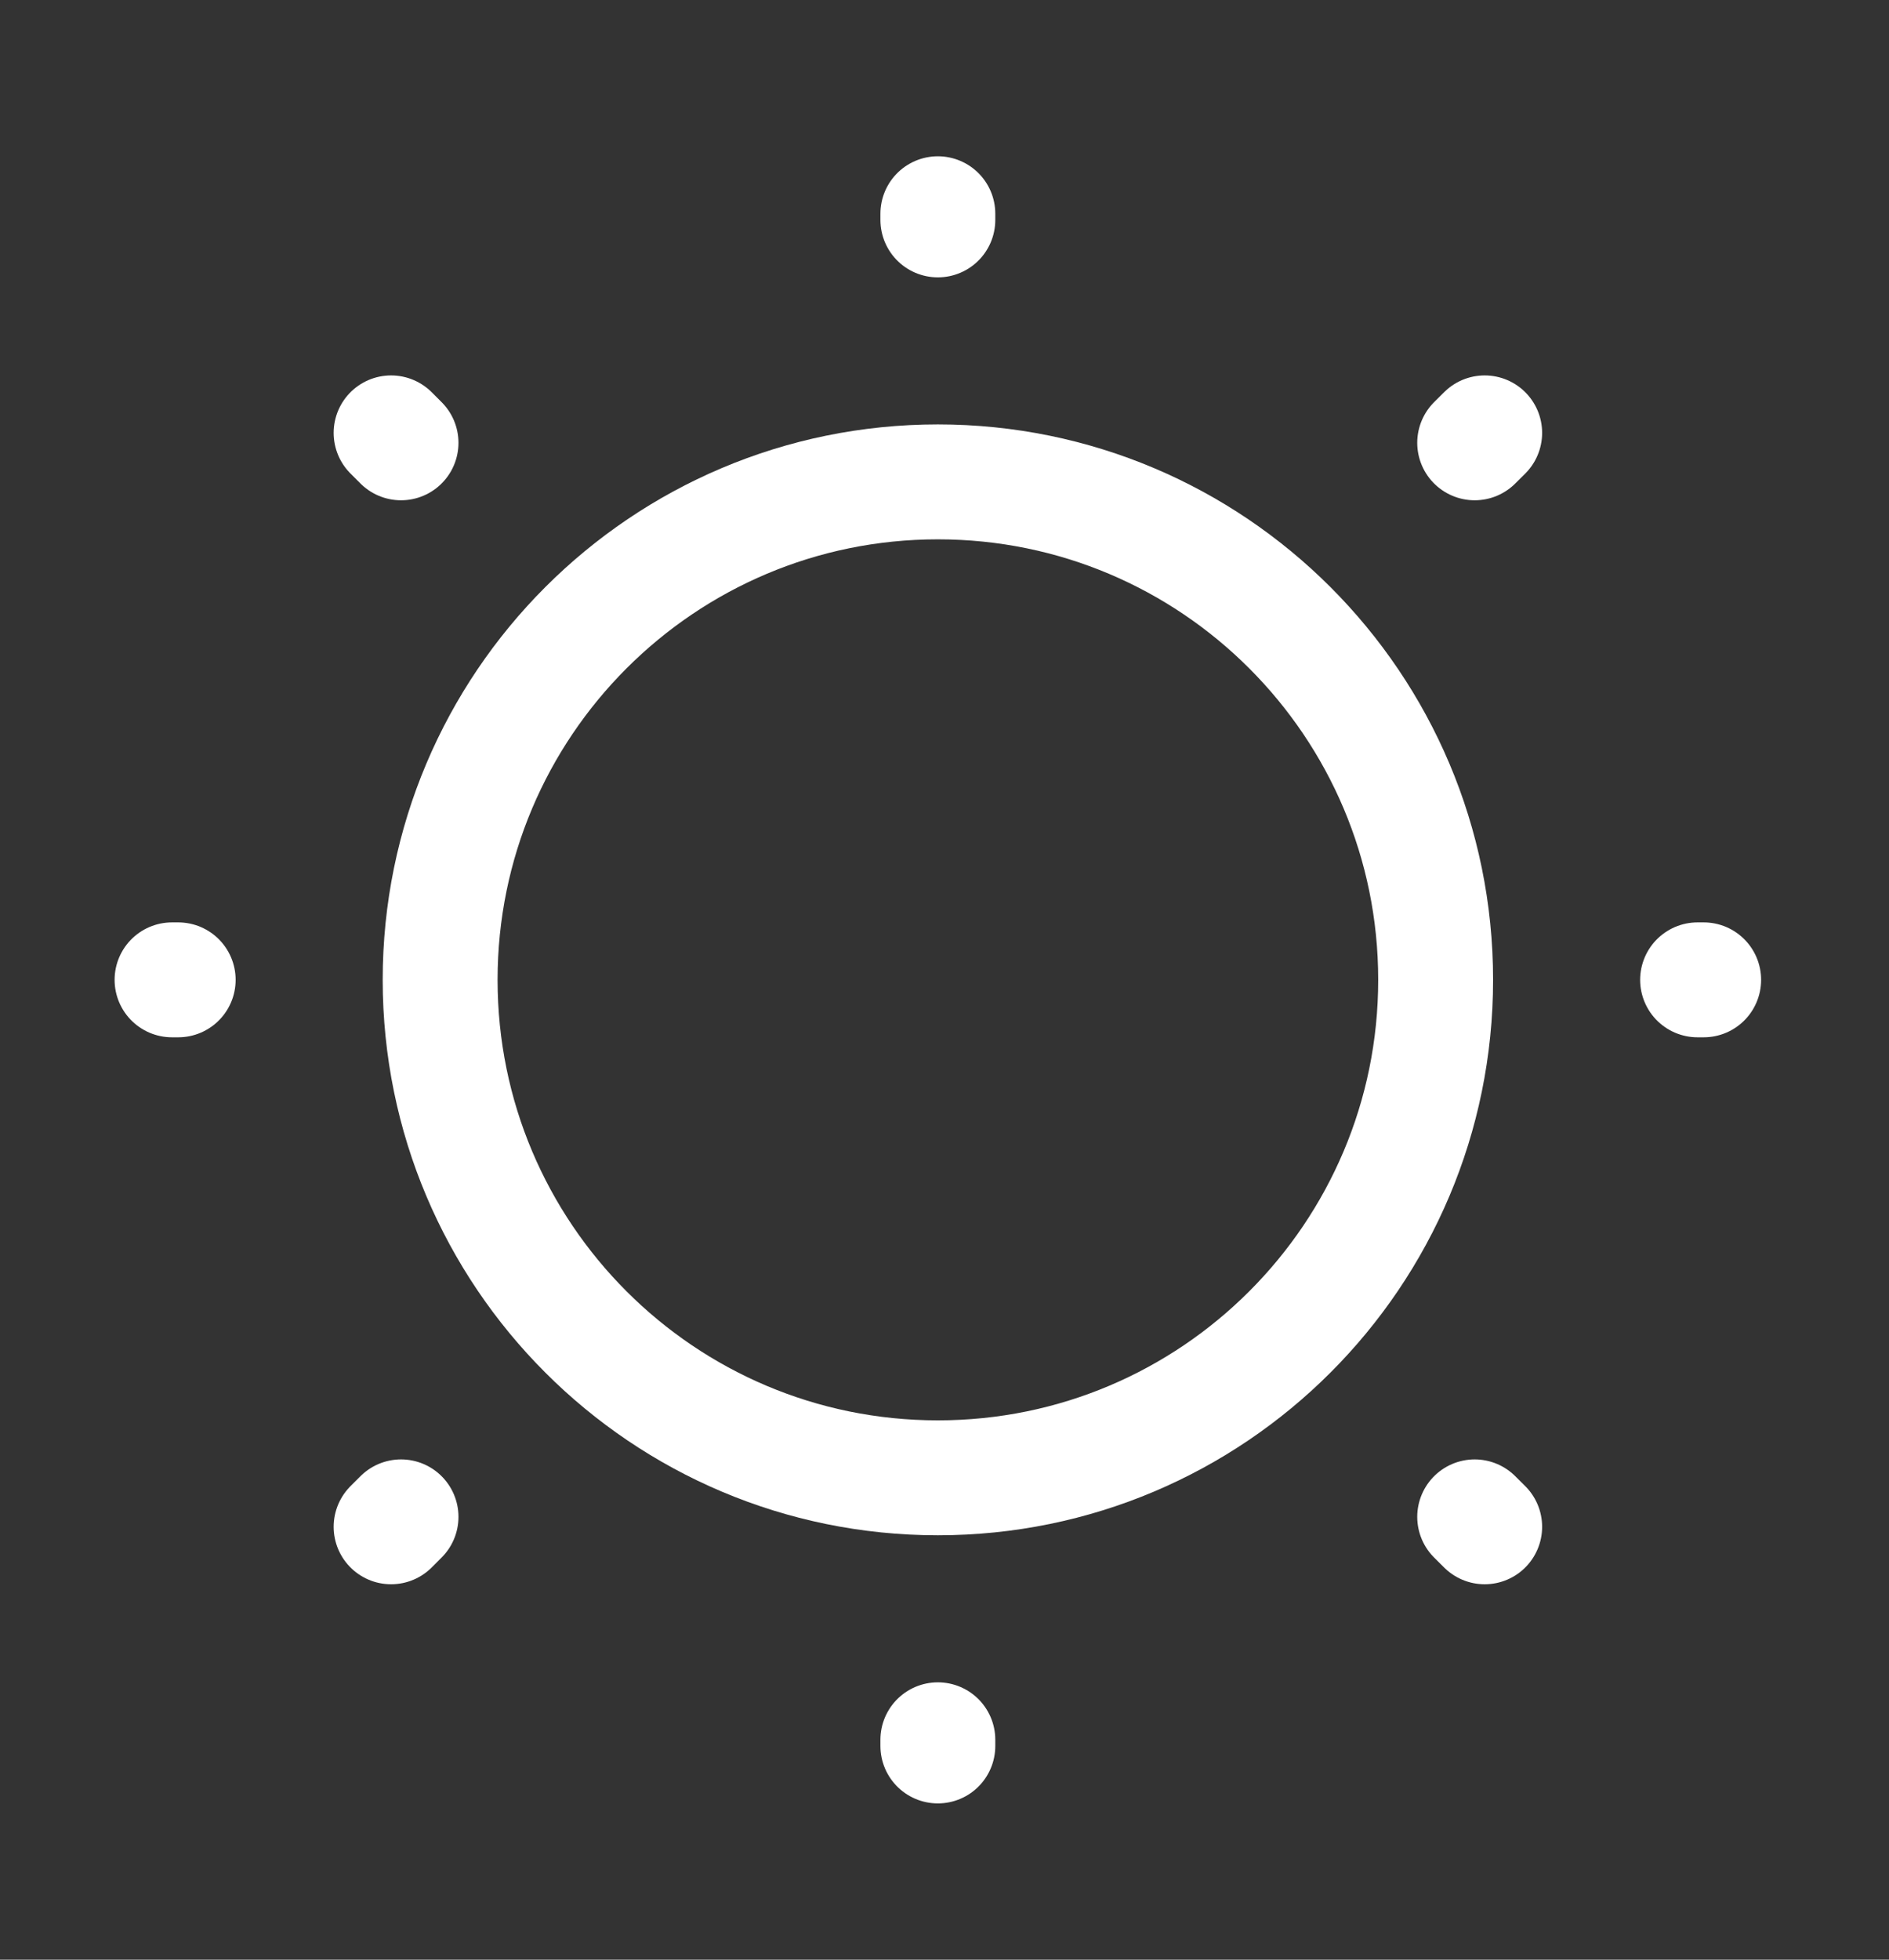
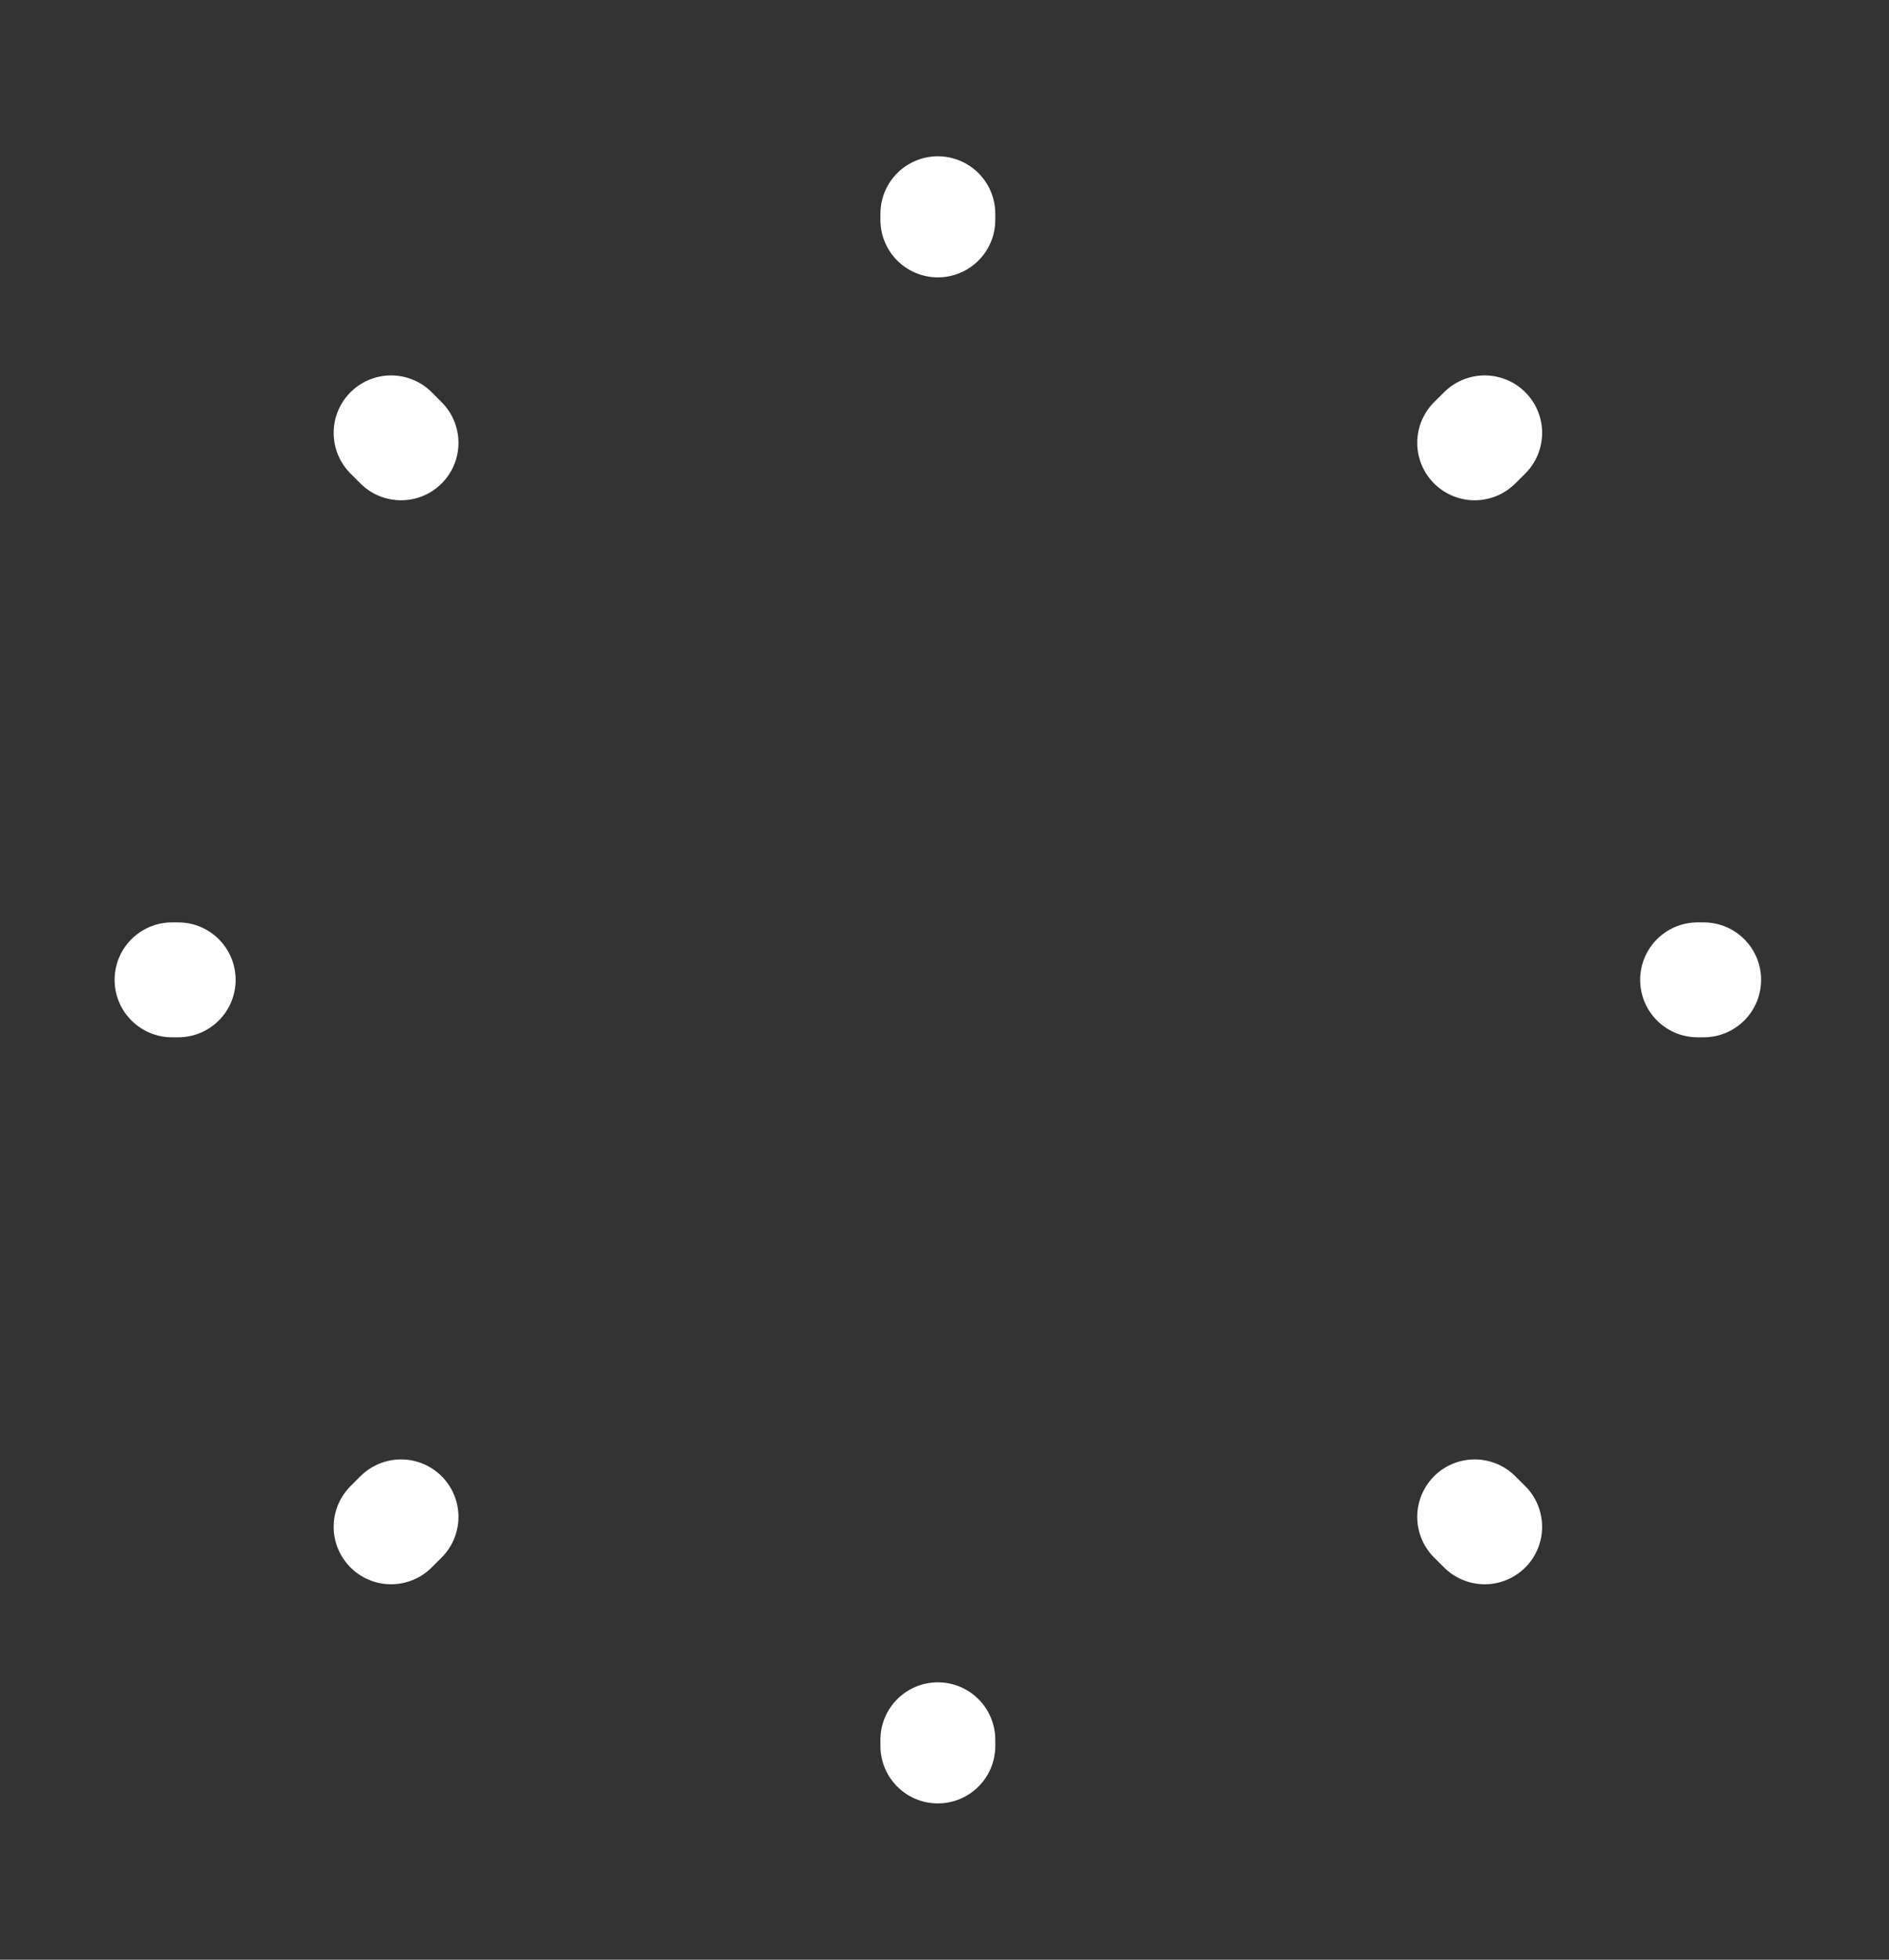
<svg xmlns="http://www.w3.org/2000/svg" width="27" height="28" viewBox="0 0 27 28" fill="none">
  <rect x="0" y="0" width="27" height="28" fill="#333333" stroke="none" />
-   <path d="M13.405 21.115C17.335 21.115 20.52 17.929 20.52 14C20.52 10.071 17.335 6.885 13.405 6.885C9.476 6.885 6.291 10.071 6.291 14C6.291 17.929 9.476 21.115 13.405 21.115Z" stroke="white" stroke-width="1.642" stroke-linecap="round" stroke-linejoin="round" />
-   <path d="M21.221 21.815L21.078 21.673M21.078 6.327L21.221 6.185L21.078 6.327ZM5.59 21.815L5.732 21.673L5.59 21.815ZM13.405 3.142V3.054V3.142ZM13.405 24.946V24.858V24.946ZM2.547 14H2.459H2.547ZM24.351 14H24.264H24.351ZM5.732 6.327L5.59 6.185L5.732 6.327Z" stroke="white" stroke-width="1.642" stroke-linecap="round" stroke-linejoin="round" />
+   <path d="M21.221 21.815L21.078 21.673M21.078 6.327L21.221 6.185L21.078 6.327ZM5.59 21.815L5.732 21.673ZM13.405 3.142V3.054V3.142ZM13.405 24.946V24.858V24.946ZM2.547 14H2.459H2.547ZM24.351 14H24.264H24.351ZM5.732 6.327L5.59 6.185L5.732 6.327Z" stroke="white" stroke-width="1.642" stroke-linecap="round" stroke-linejoin="round" />
</svg>